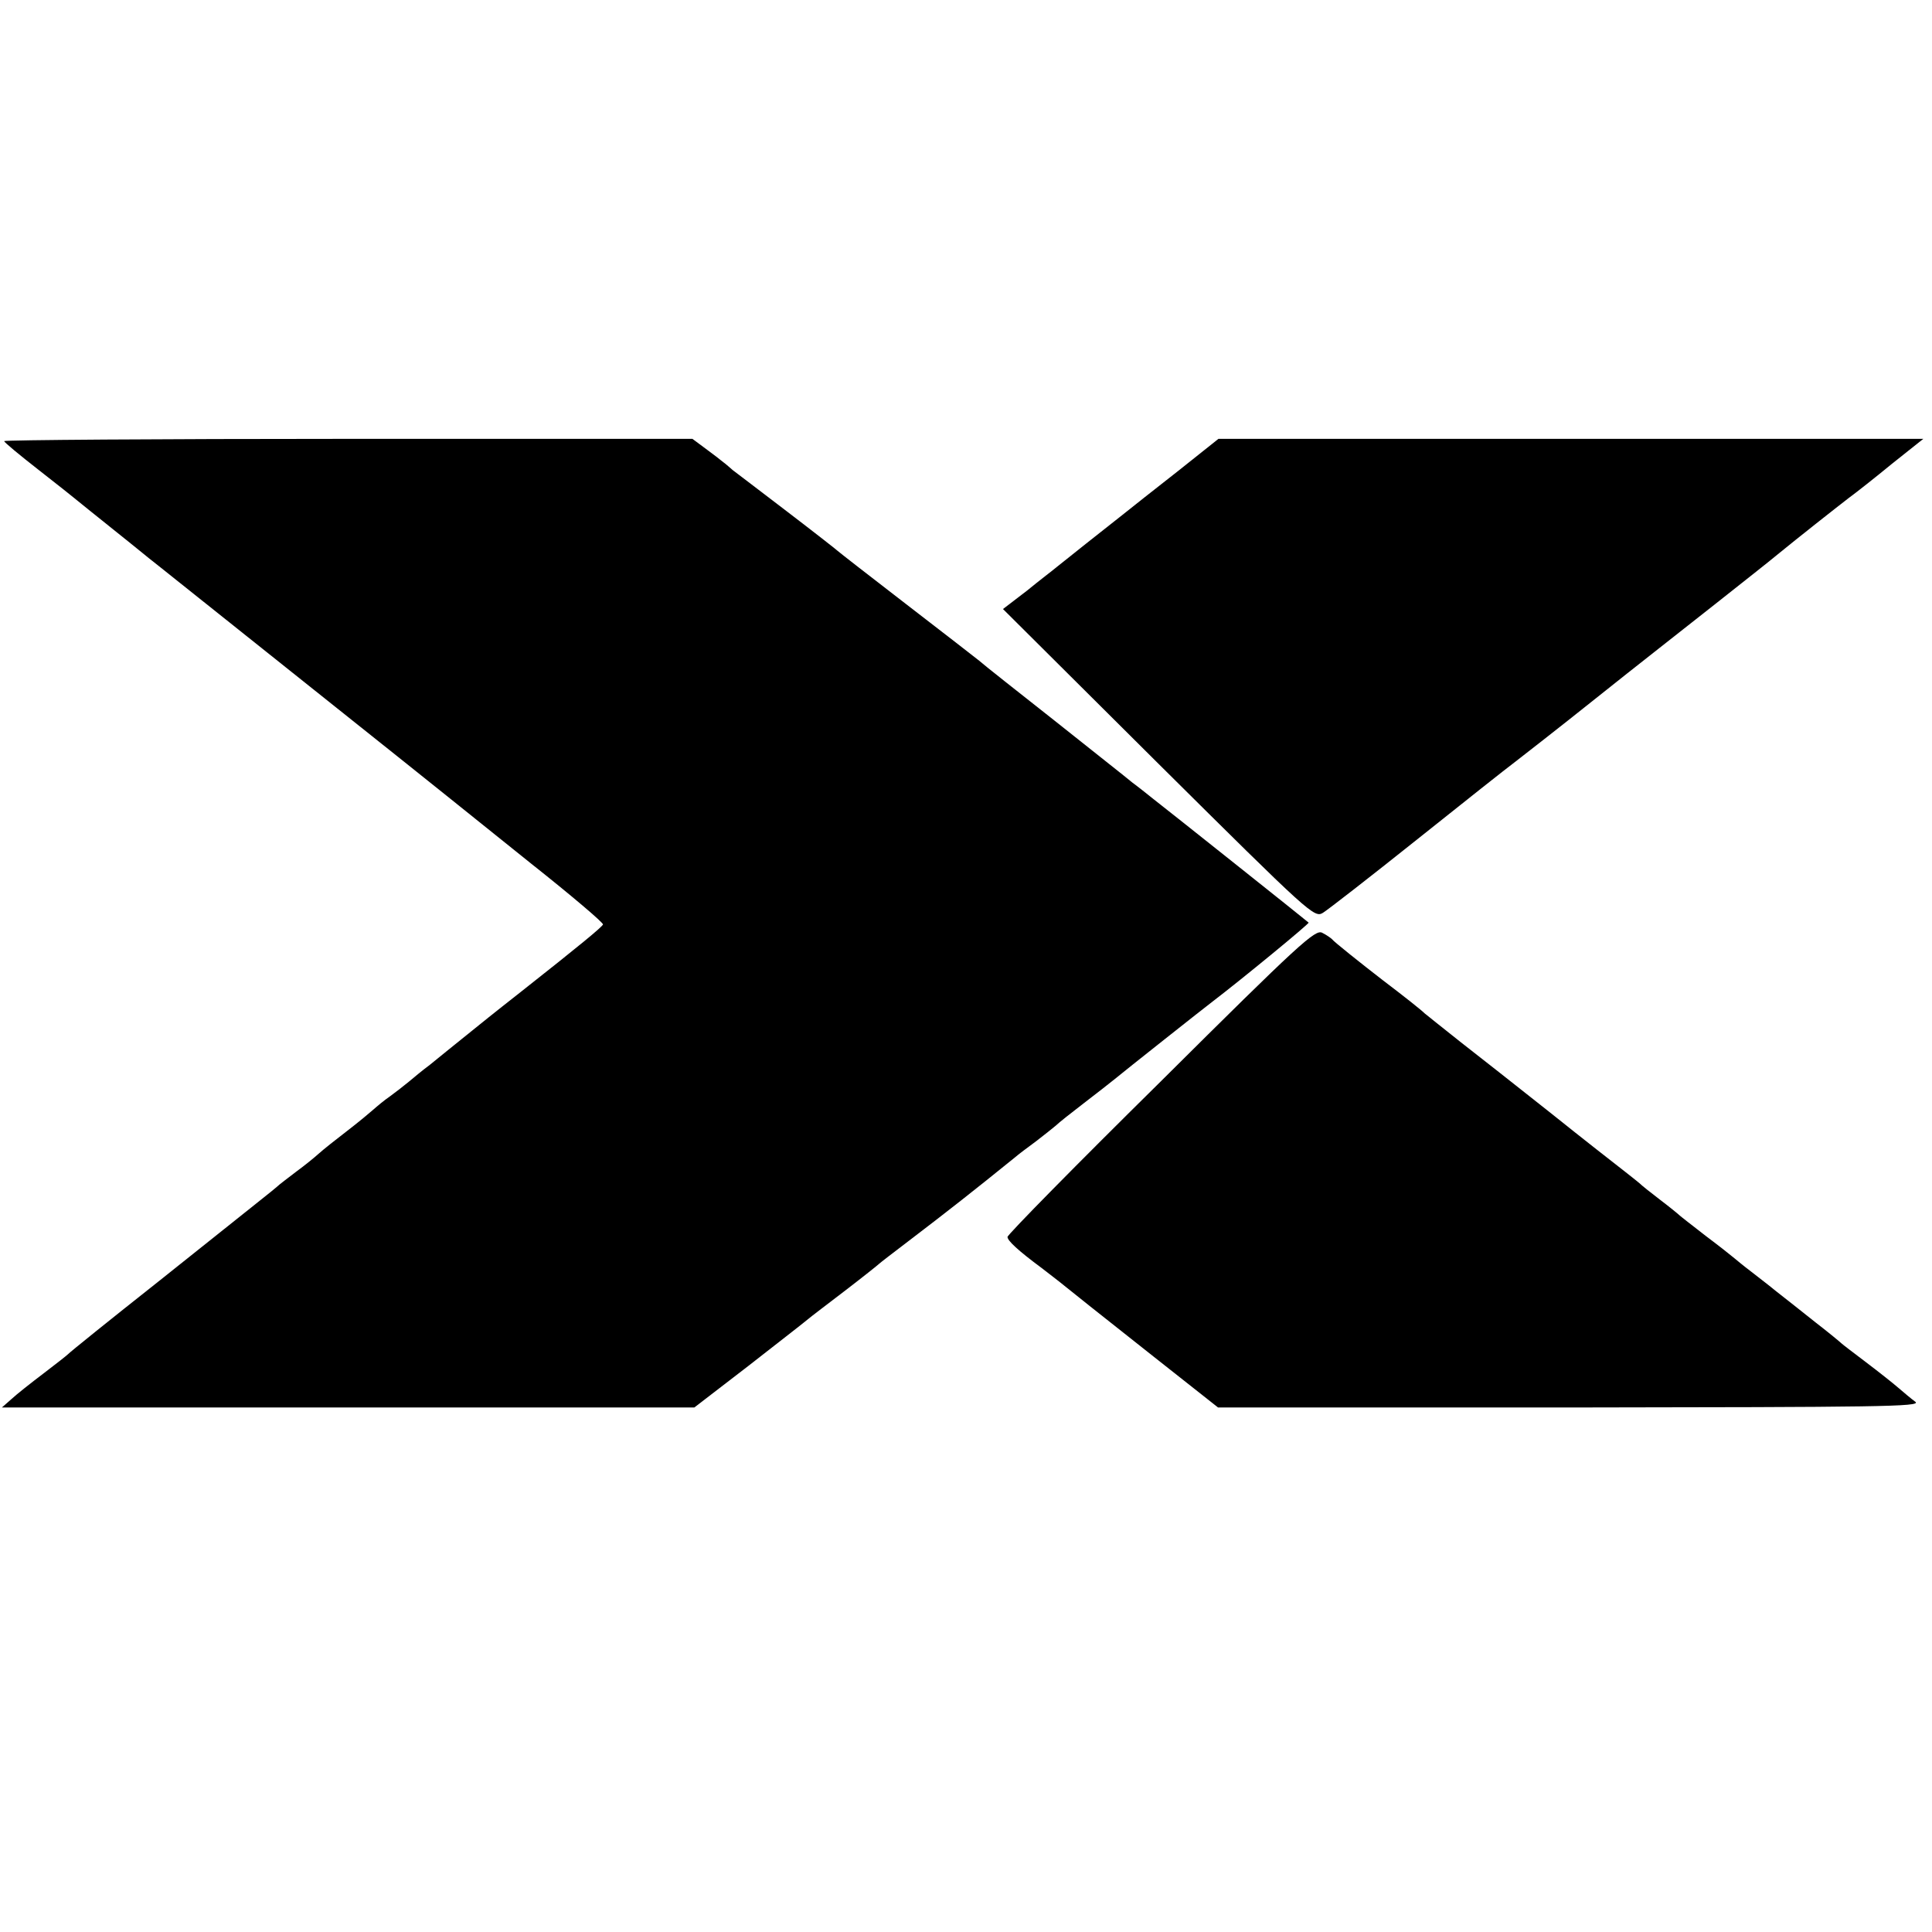
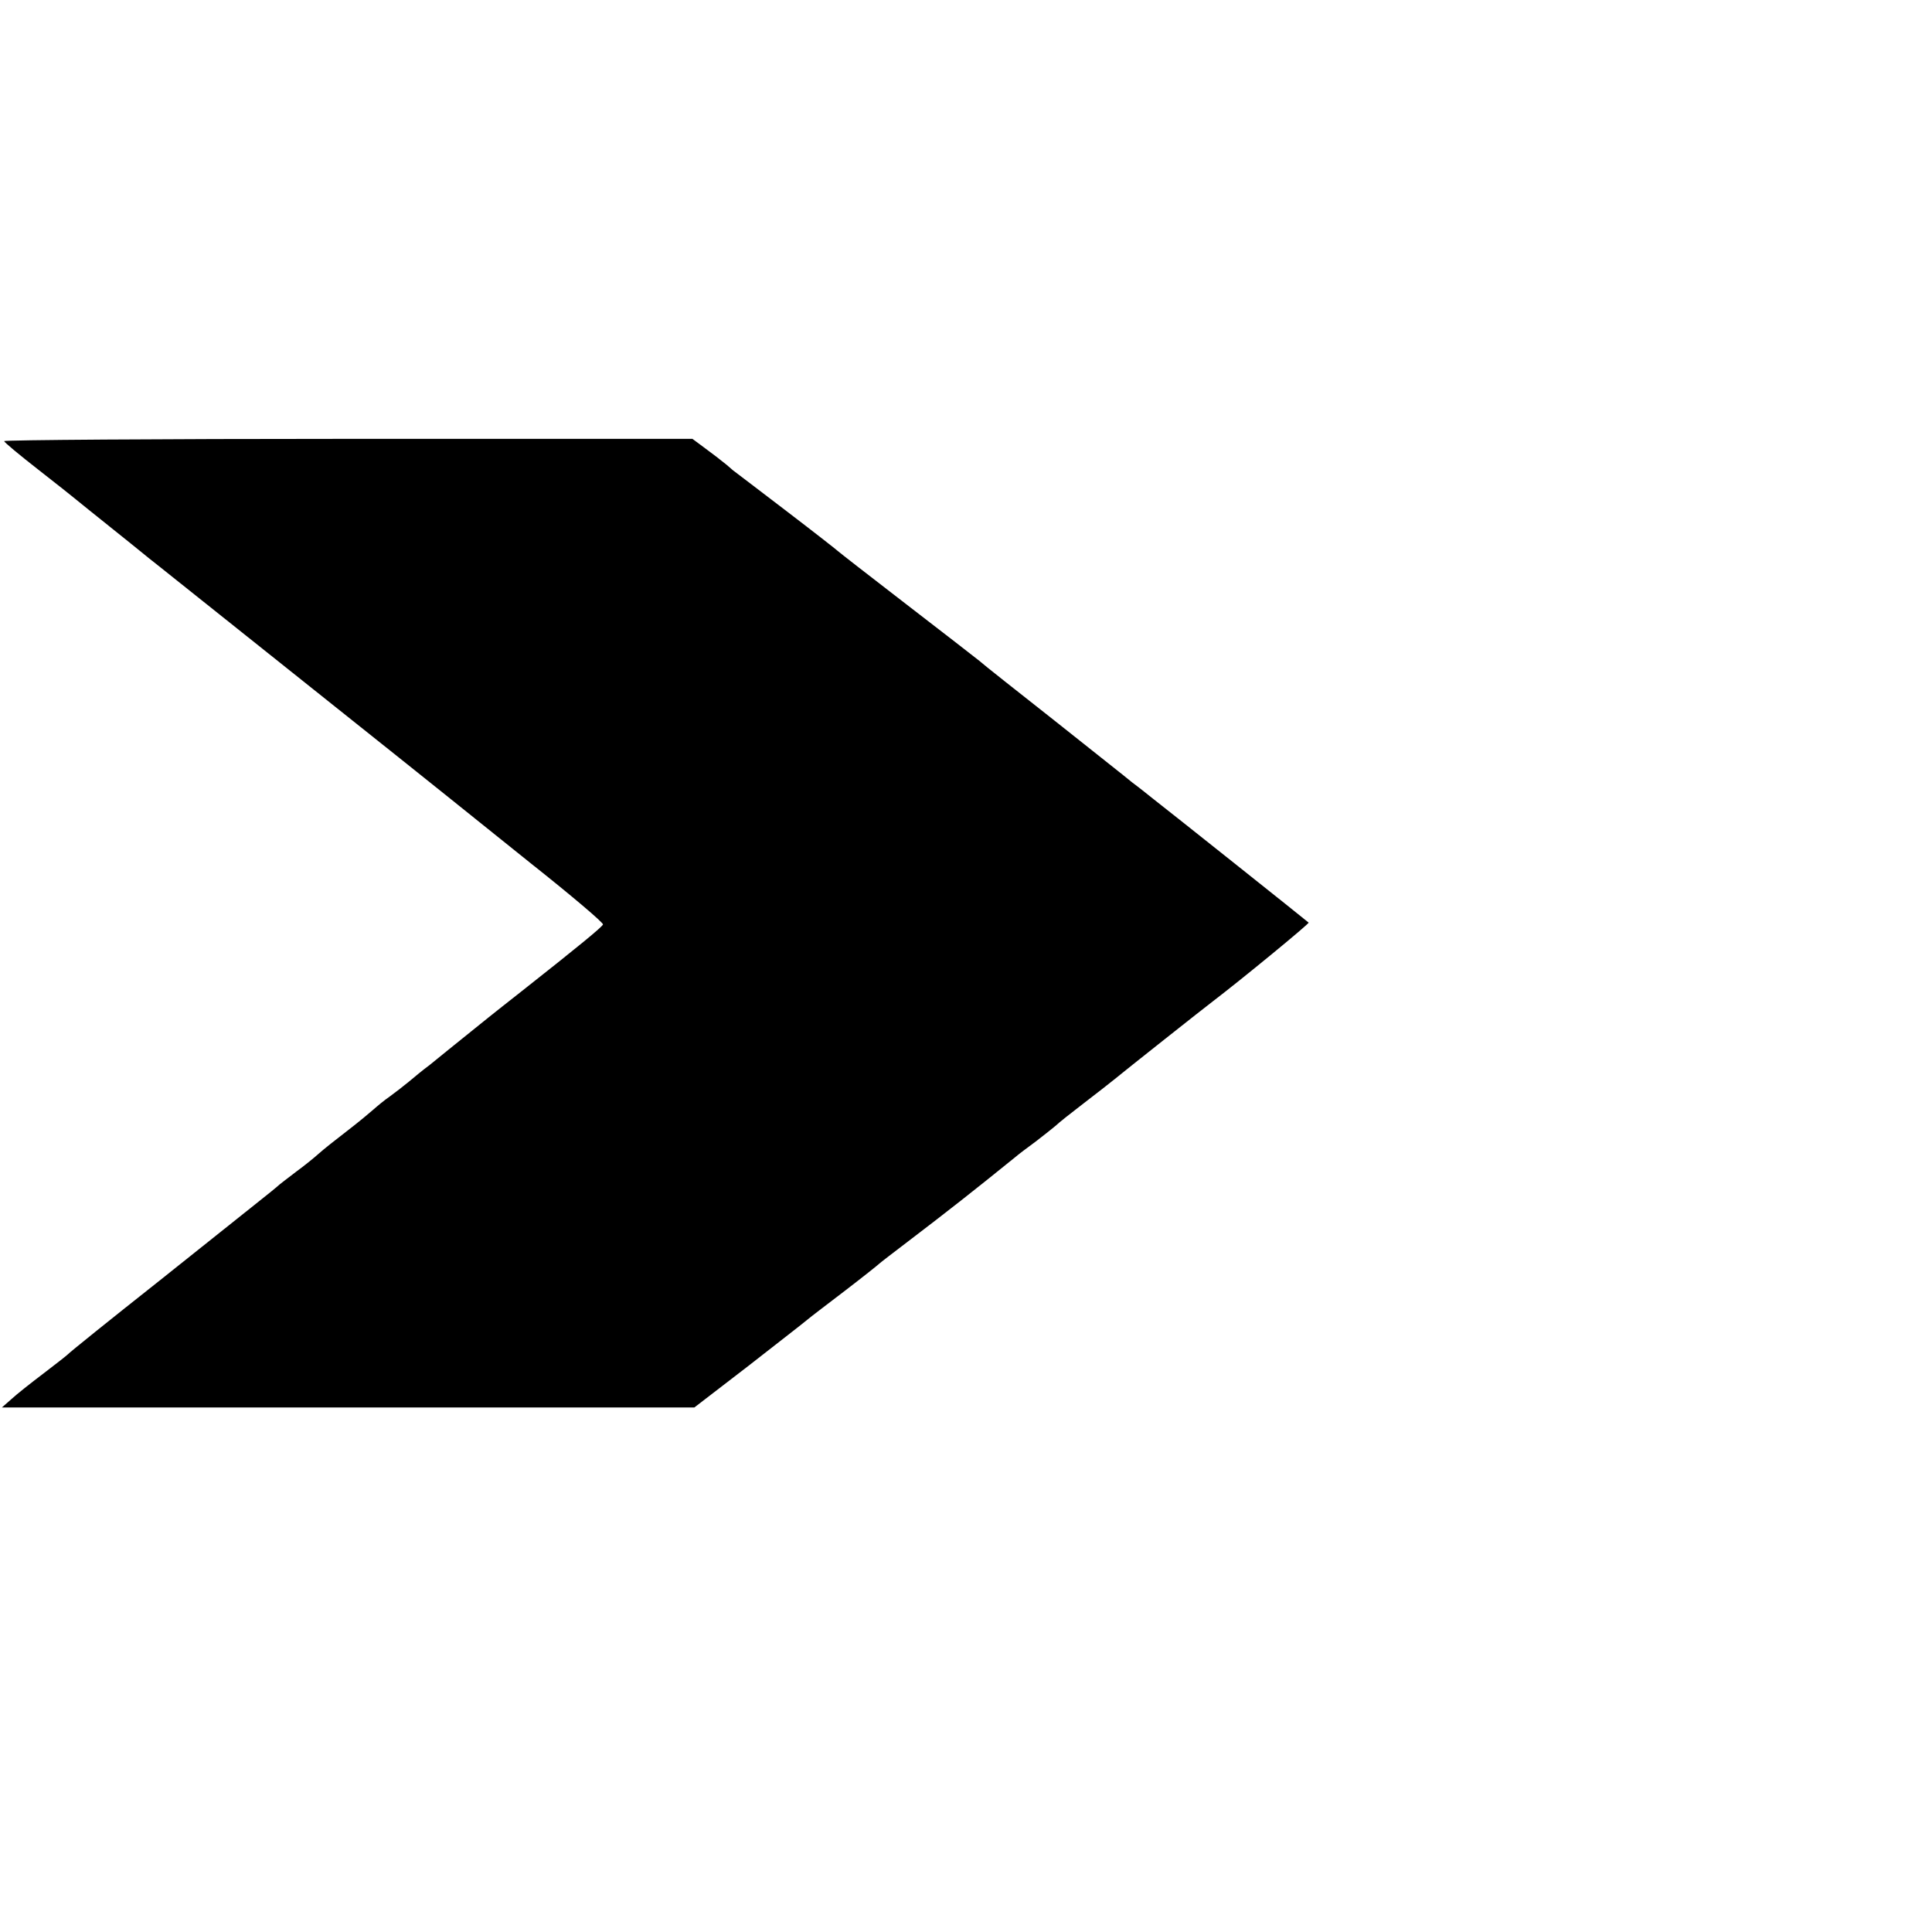
<svg xmlns="http://www.w3.org/2000/svg" version="1.0" width="512pt" height="512pt" viewBox="0 0 512 512" preserveAspectRatio="xMidYMid meet">
  <g transform="translate(0,512) scale(0.1,-0.1)" fill="#000000" stroke="none">
    <path d="M11 3951 c0 -3 41 -37 91 -76 49 -38 95 -75 101 -80 7 -6 46 -37 87 -70 41 -33 80 -64 87 -70 6 -5 27 -22 45 -36 66 -53 754 -601 773 -617 11 -9 107 -86 213 -171 106 -84 192 -157 190 -161 -3 -7 -61 -55 -217 -178 -19 -15 -74 -58 -122 -97 -47 -38 -102 -82 -120 -97 -19 -14 -44 -35 -56 -45 -12 -10 -34 -27 -49 -38 -16 -11 -35 -27 -44 -35 -9 -8 -40 -34 -70 -57 -30 -23 -64 -50 -75 -60 -11 -10 -38 -32 -60 -48 -22 -17 -45 -34 -51 -40 -15 -13 -31 -25 -314 -251 -129 -102 -237 -189 -240 -193 -3 -3 -32 -26 -65 -51 -33 -25 -71 -55 -85 -68 l-25 -22 918 0 917 0 143 110 c78 61 149 116 157 123 8 7 53 41 100 77 47 36 87 68 90 71 3 3 37 29 75 58 109 83 175 135 285 224 8 7 33 26 55 42 22 17 46 36 53 42 7 7 41 34 75 60 34 26 71 55 82 64 19 16 240 191 260 206 76 58 256 206 253 208 -4 4 -377 301 -412 328 -15 12 -40 32 -55 43 -14 12 -107 85 -206 164 -99 78 -189 149 -200 159 -11 9 -99 77 -195 151 -96 74 -177 137 -180 140 -3 3 -63 50 -135 105 -71 54 -136 104 -143 109 -7 6 -18 16 -25 21 -7 6 -28 22 -47 36 l-35 26 -912 0 c-502 0 -913 -3 -912 -6z" />
-     <path d="M3121 3871 c-60 -47 -126 -99 -147 -116 -46 -36 -153 -121 -174 -138 -8 -7 -44 -34 -78 -62 l-64 -49 412 -410 c403 -400 413 -409 436 -395 13 8 125 95 249 194 124 99 240 191 259 205 18 14 116 90 216 170 100 80 242 191 314 248 72 57 147 116 166 132 55 45 154 123 189 150 18 13 70 54 115 91 l83 66 -934 0 -934 0 -108 -86z" />
-     <path d="M3077 2255 c-224 -221 -407 -407 -407 -413 0 -10 28 -36 90 -82 18 -14 47 -36 64 -50 47 -38 50 -40 233 -185 l171 -135 934 0 c816 1 931 2 914 15 -11 8 -31 25 -45 37 -15 13 -53 43 -86 68 -33 25 -62 47 -65 50 -3 3 -33 28 -68 55 -35 28 -82 65 -105 83 -23 19 -55 43 -70 55 -16 12 -34 27 -40 32 -7 6 -41 33 -77 60 -36 28 -67 52 -70 55 -3 3 -25 21 -50 40 -25 19 -50 39 -56 45 -6 5 -26 21 -44 35 -18 14 -104 81 -190 150 -87 69 -195 154 -240 189 -45 36 -87 69 -94 75 -9 9 -53 44 -111 88 -57 44 -131 103 -135 109 -3 3 -14 11 -26 17 -18 10 -60 -28 -427 -393z" />
  </g>
</svg>